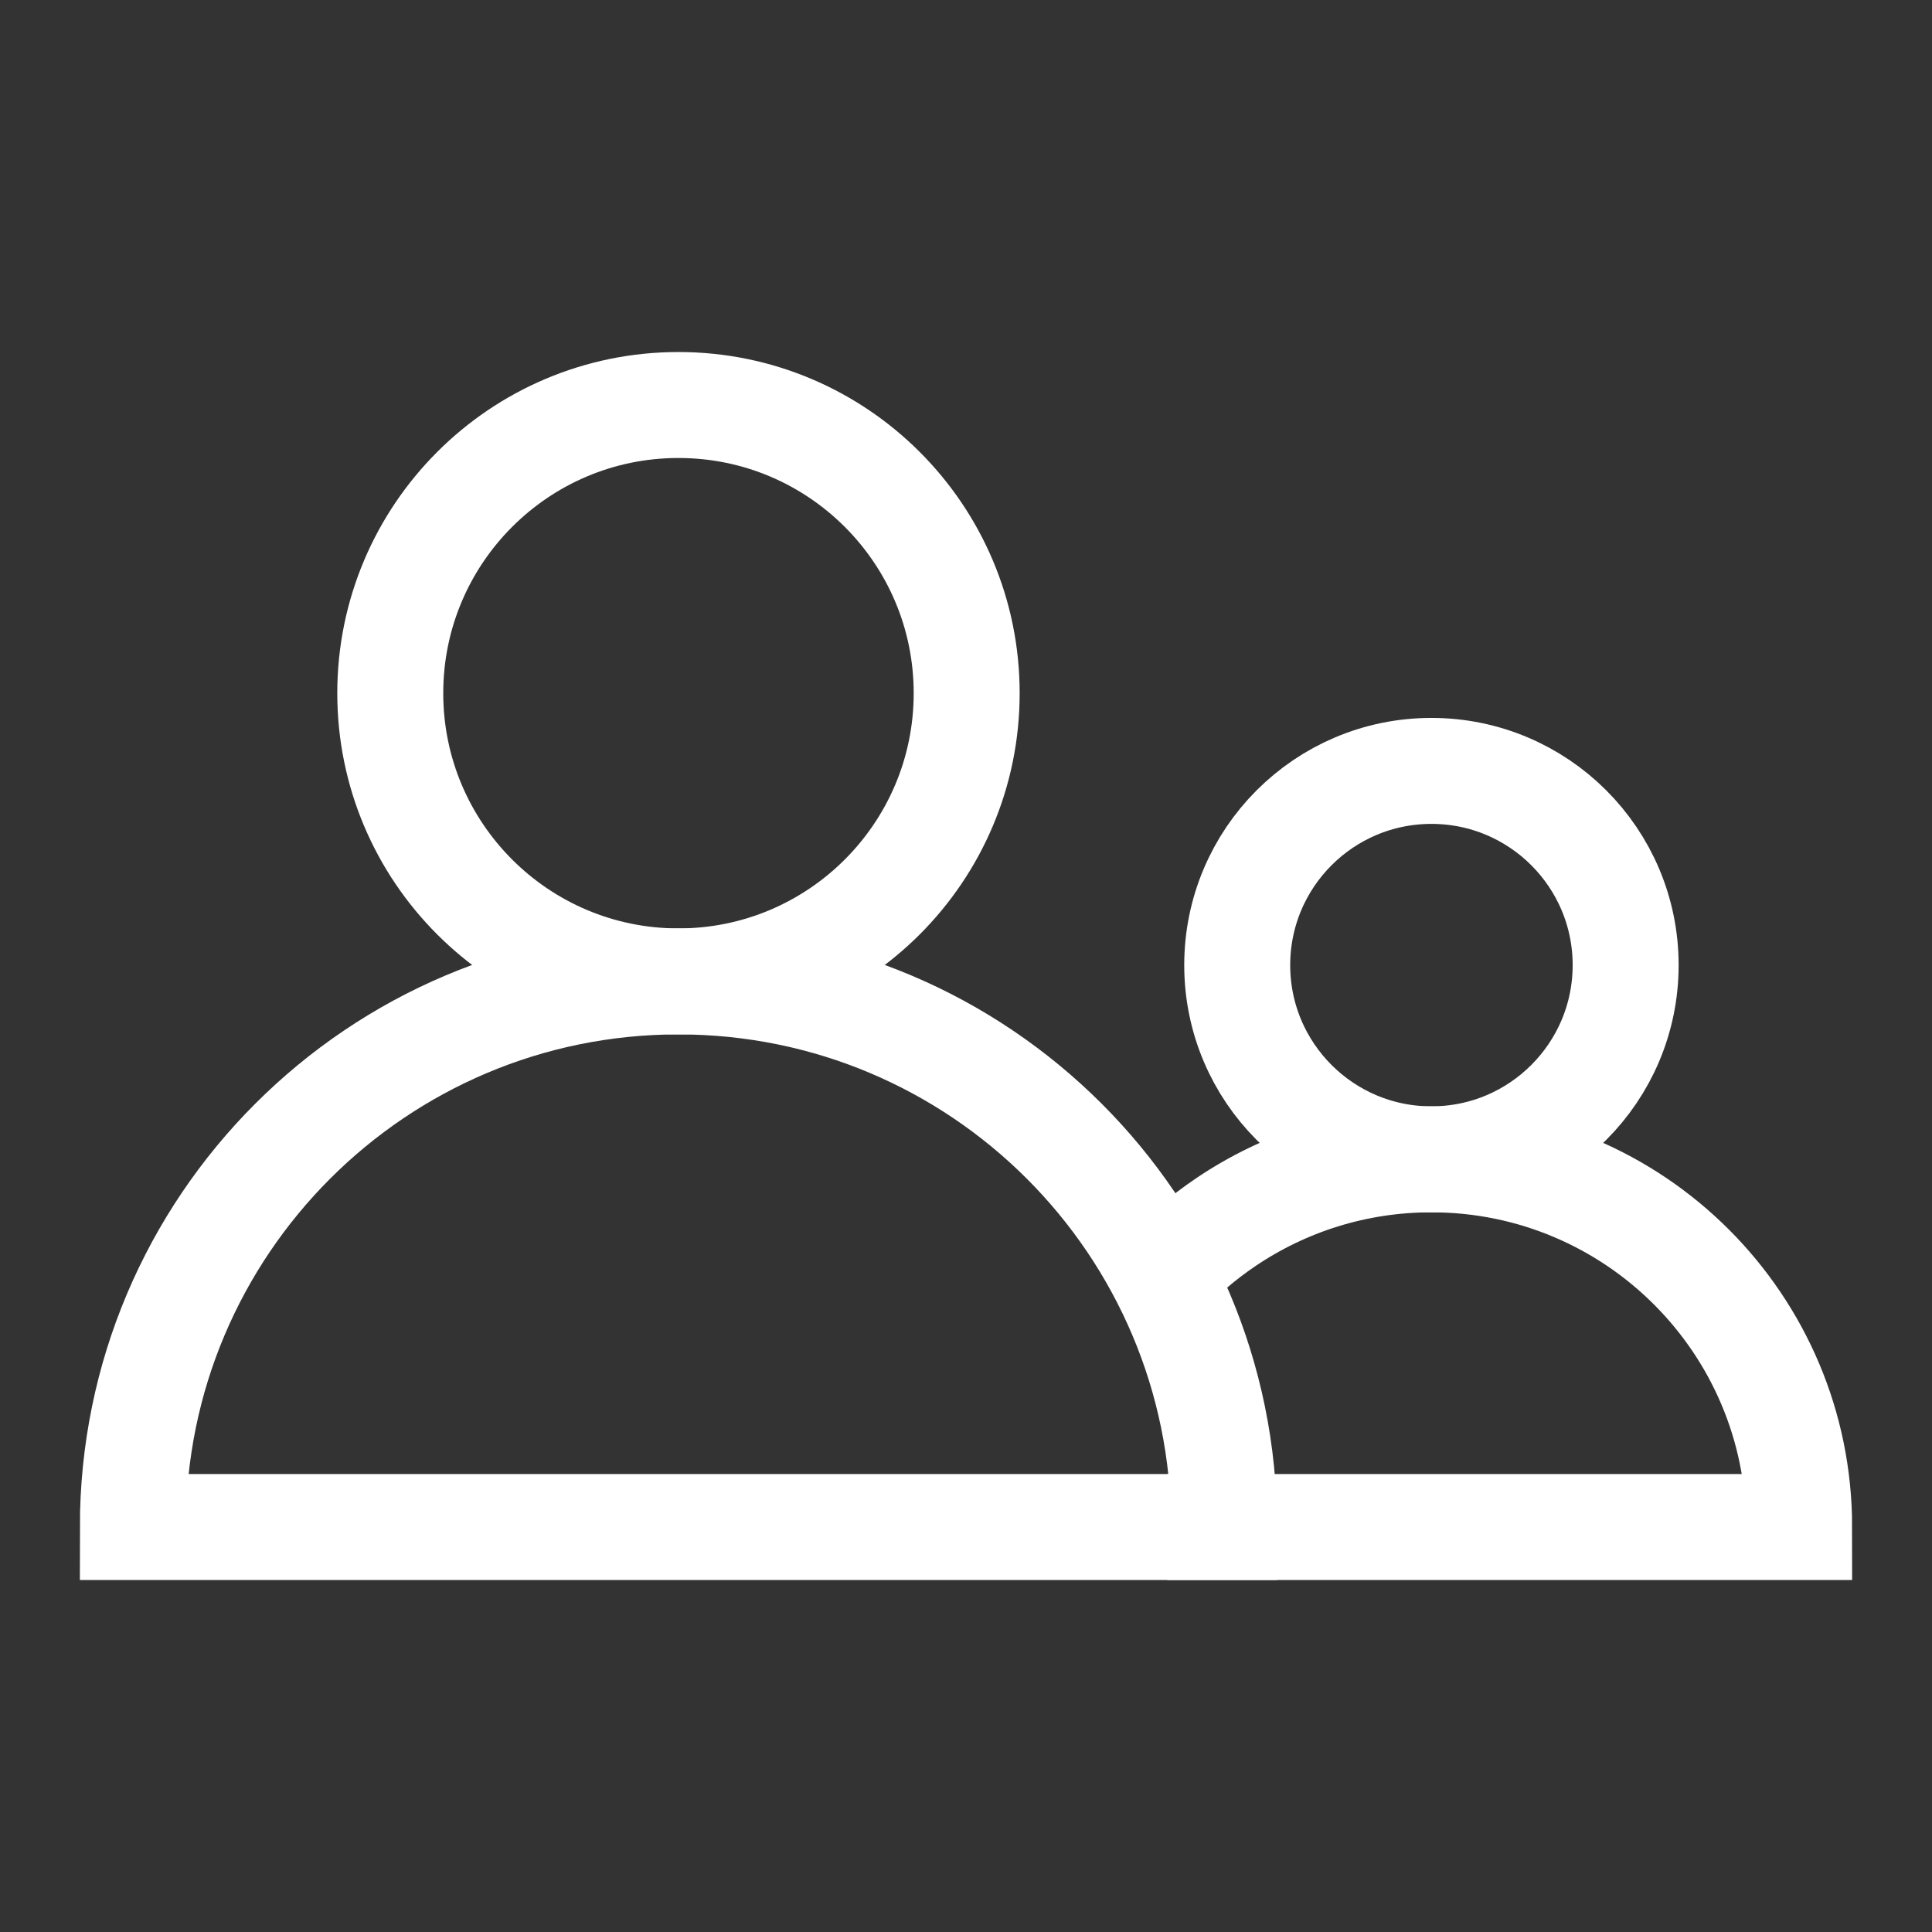
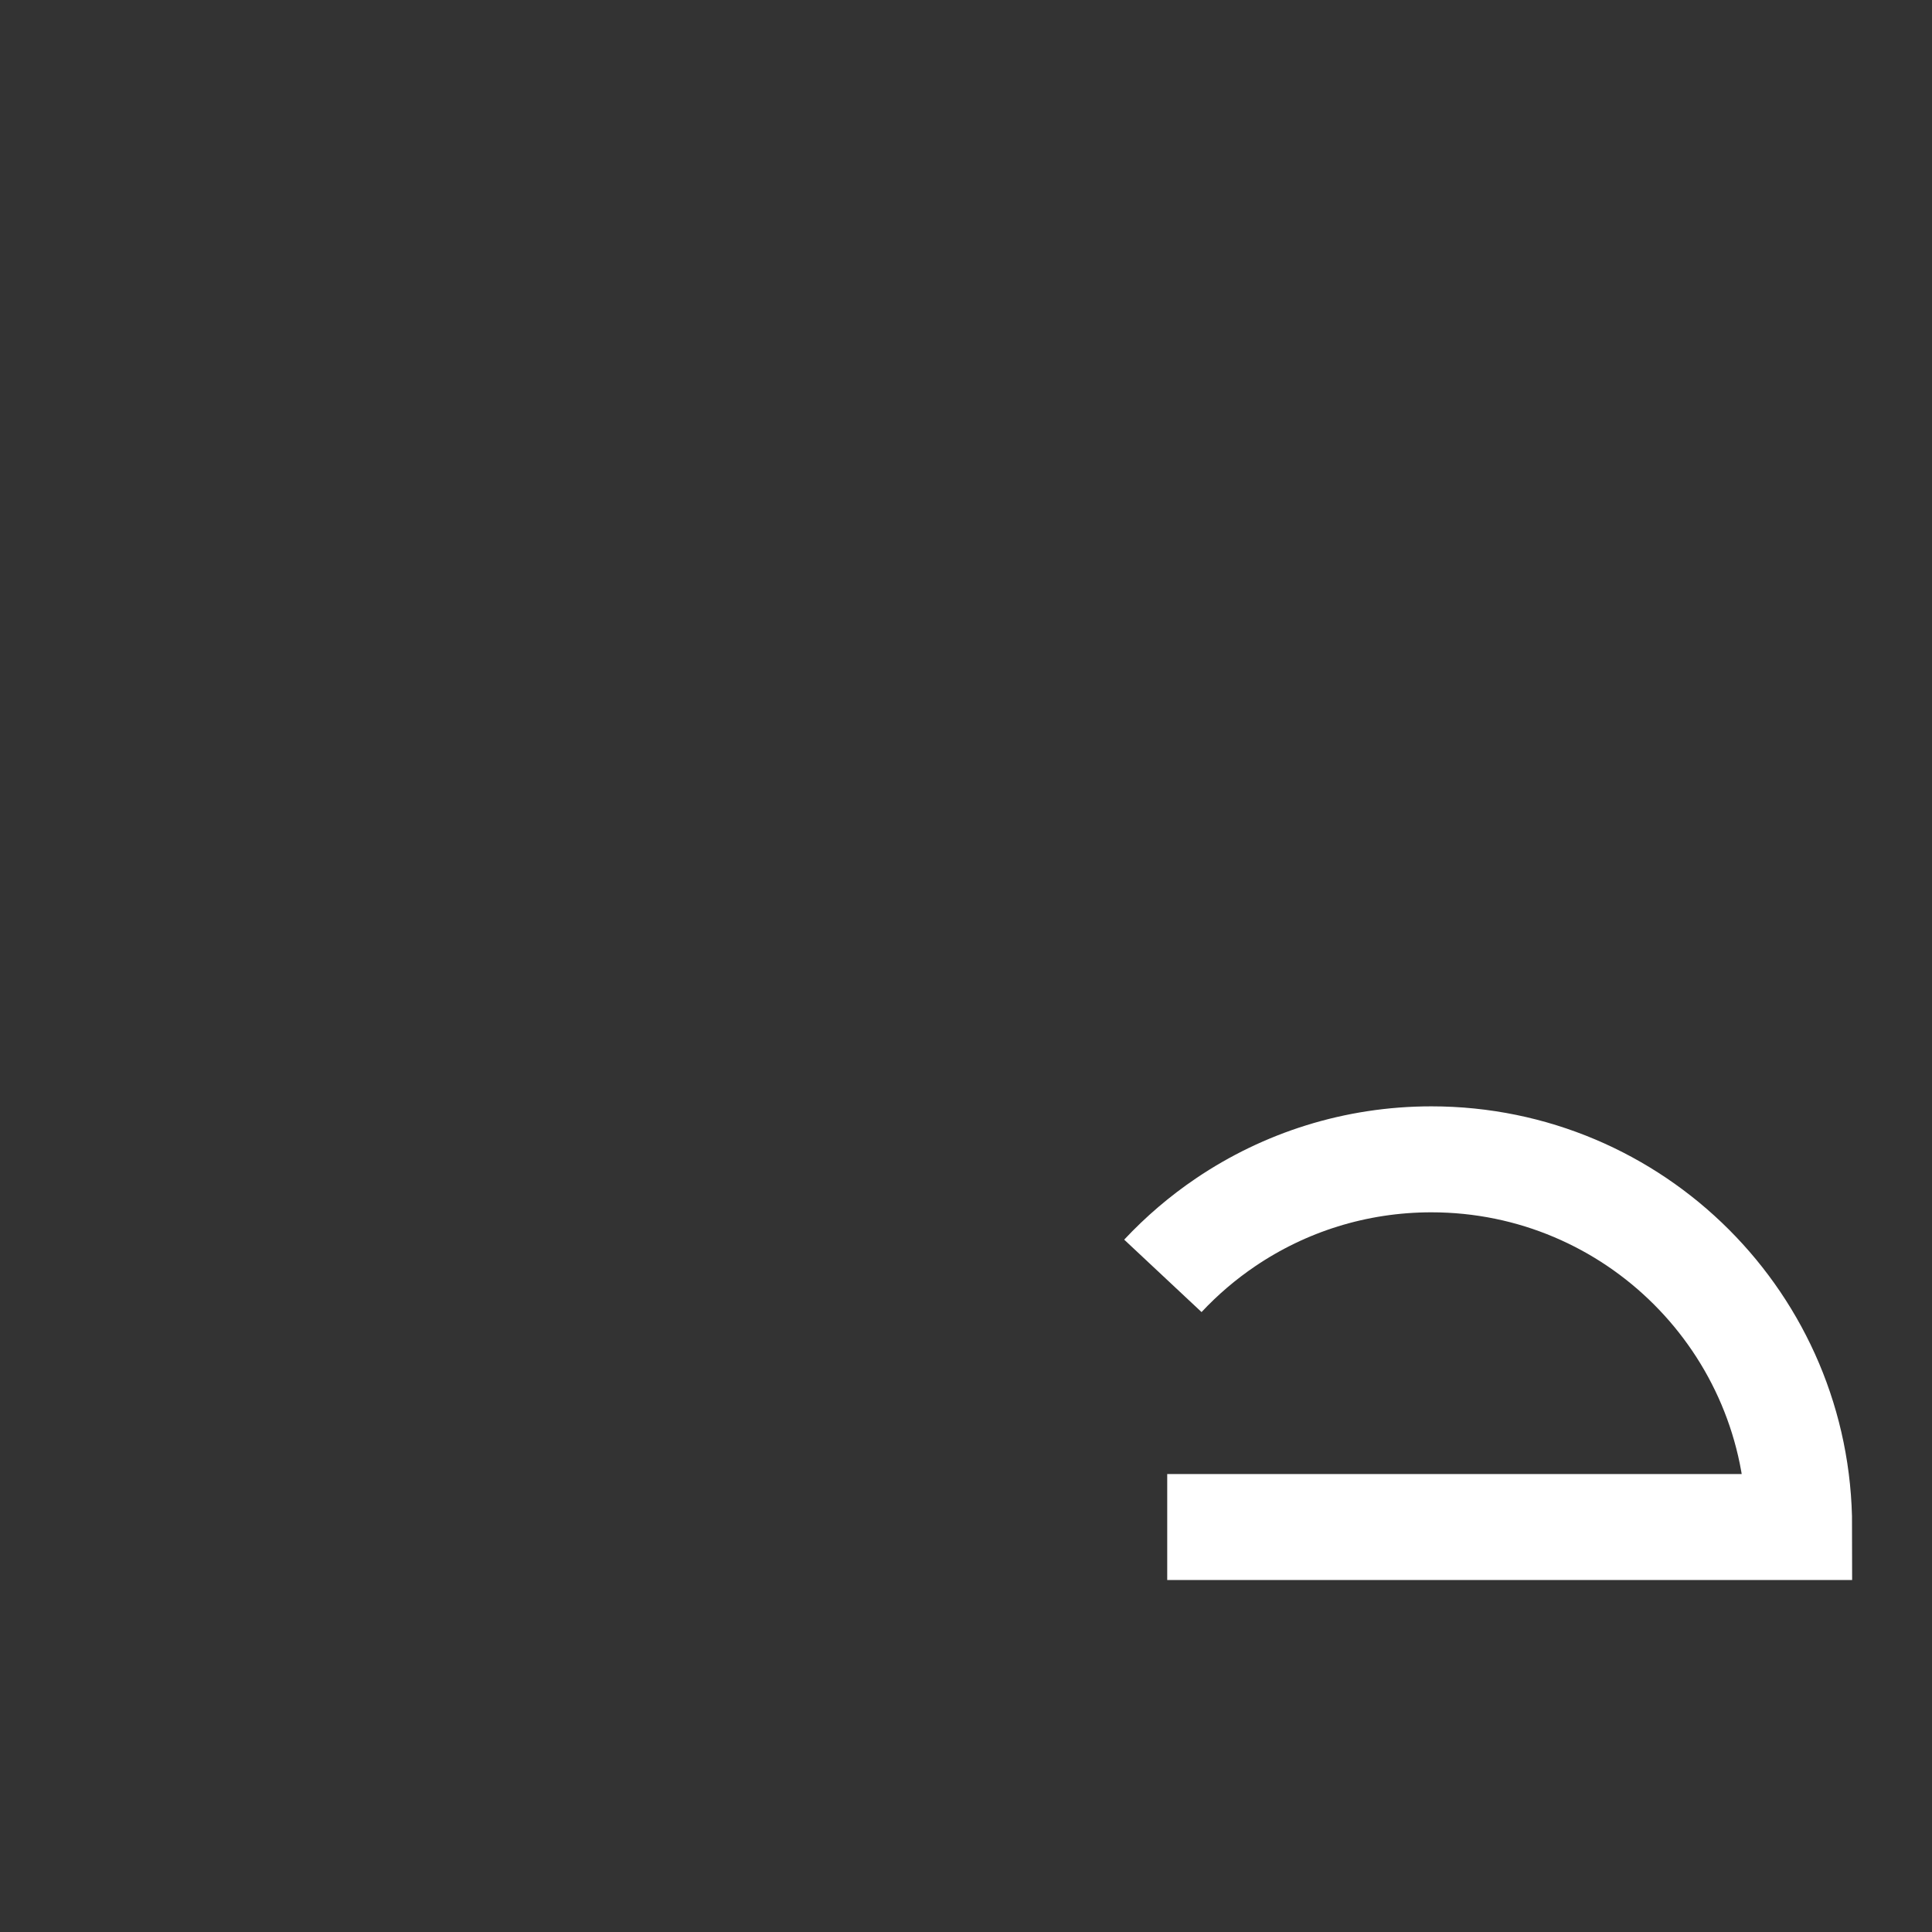
<svg xmlns="http://www.w3.org/2000/svg" width="60px" height="60px" viewBox="0 0 60 60" version="1.1">
  <rect x="0" y="0" width="60" height="60" fill="#333333" stroke="none" />
  <title>icn_recommed</title>
  <g id="icn_recommed" stroke="none" stroke-width="1" fill="none" fill-rule="evenodd">
    <g id="Group-11">
      <path d="M0,0 L0,0.572 L0,59.428 L0,60 L0.572,60 L59.428,60 L60,60 L60,0 L0,0 Z M0.572,59.428 L59.428,59.428 L59.428,0.572 L0.572,0.572 L0.572,59.428 Z" id="Fill-1" />
      <g id="Group-10" transform="translate(4.126, 12.578)" stroke="#FFFFFF" stroke-width="3.291">
-         <path d="M25.895,8.95 C25.895,4.007 21.887,0 16.944,0 C12.001,0 7.994,4.007 7.994,8.95 C7.994,13.893 12.001,17.9 16.944,17.9 C21.887,17.9 25.895,13.893 25.895,8.95 Z" id="Stroke-2" />
-         <path d="M33.889,34.845 C33.889,25.487 26.303,17.901 16.944,17.901 C7.586,17.901 0,25.487 0,34.845 L33.889,34.845 Z" id="Stroke-4" />
-         <path d="M46.36,17.395 C46.36,14.063 43.659,11.363 40.328,11.363 C36.997,11.363 34.297,14.063 34.297,17.395 C34.297,20.726 36.997,23.426 40.328,23.426 C43.659,23.426 46.36,20.726 46.36,17.395 Z" id="Stroke-6" />
        <path d="M31.988,27.045 C32.574,26.419 33.23,25.858 33.944,25.376 C35.766,24.145 37.963,23.426 40.328,23.426 C46.635,23.426 51.748,28.538 51.748,34.845 L32.123,34.845" id="Stroke-8" />
      </g>
    </g>
  </g>
</svg>